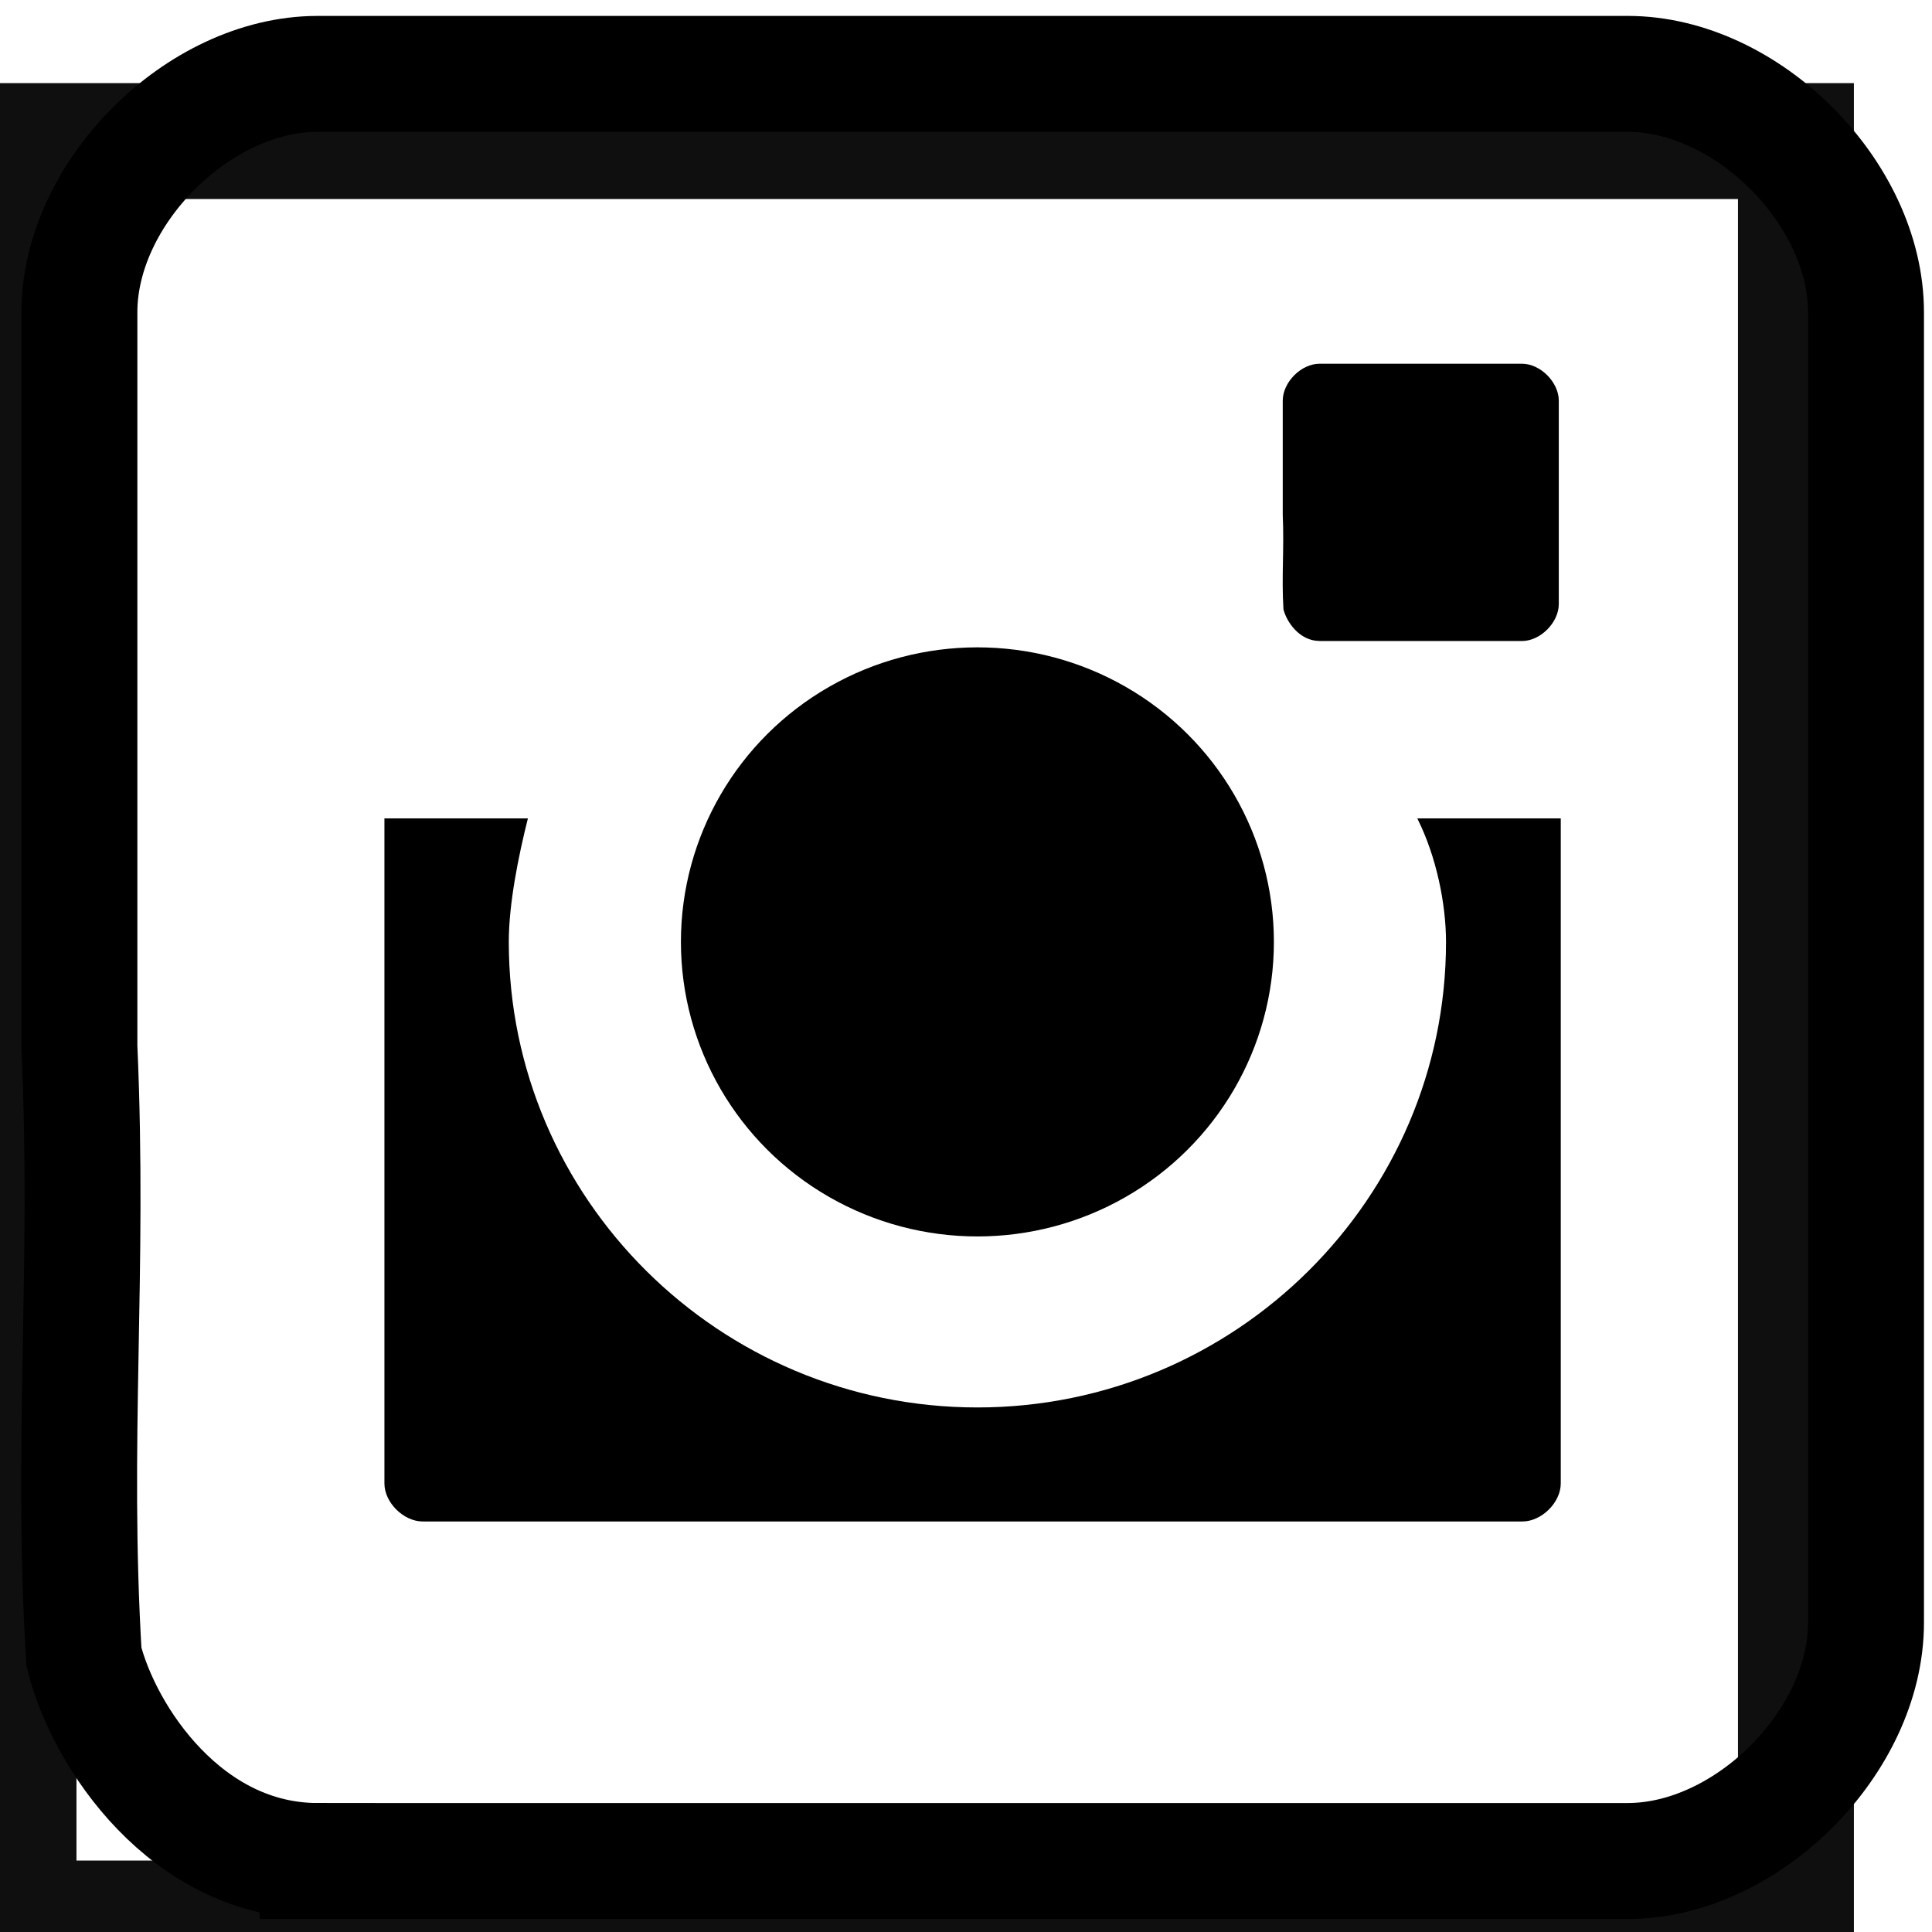
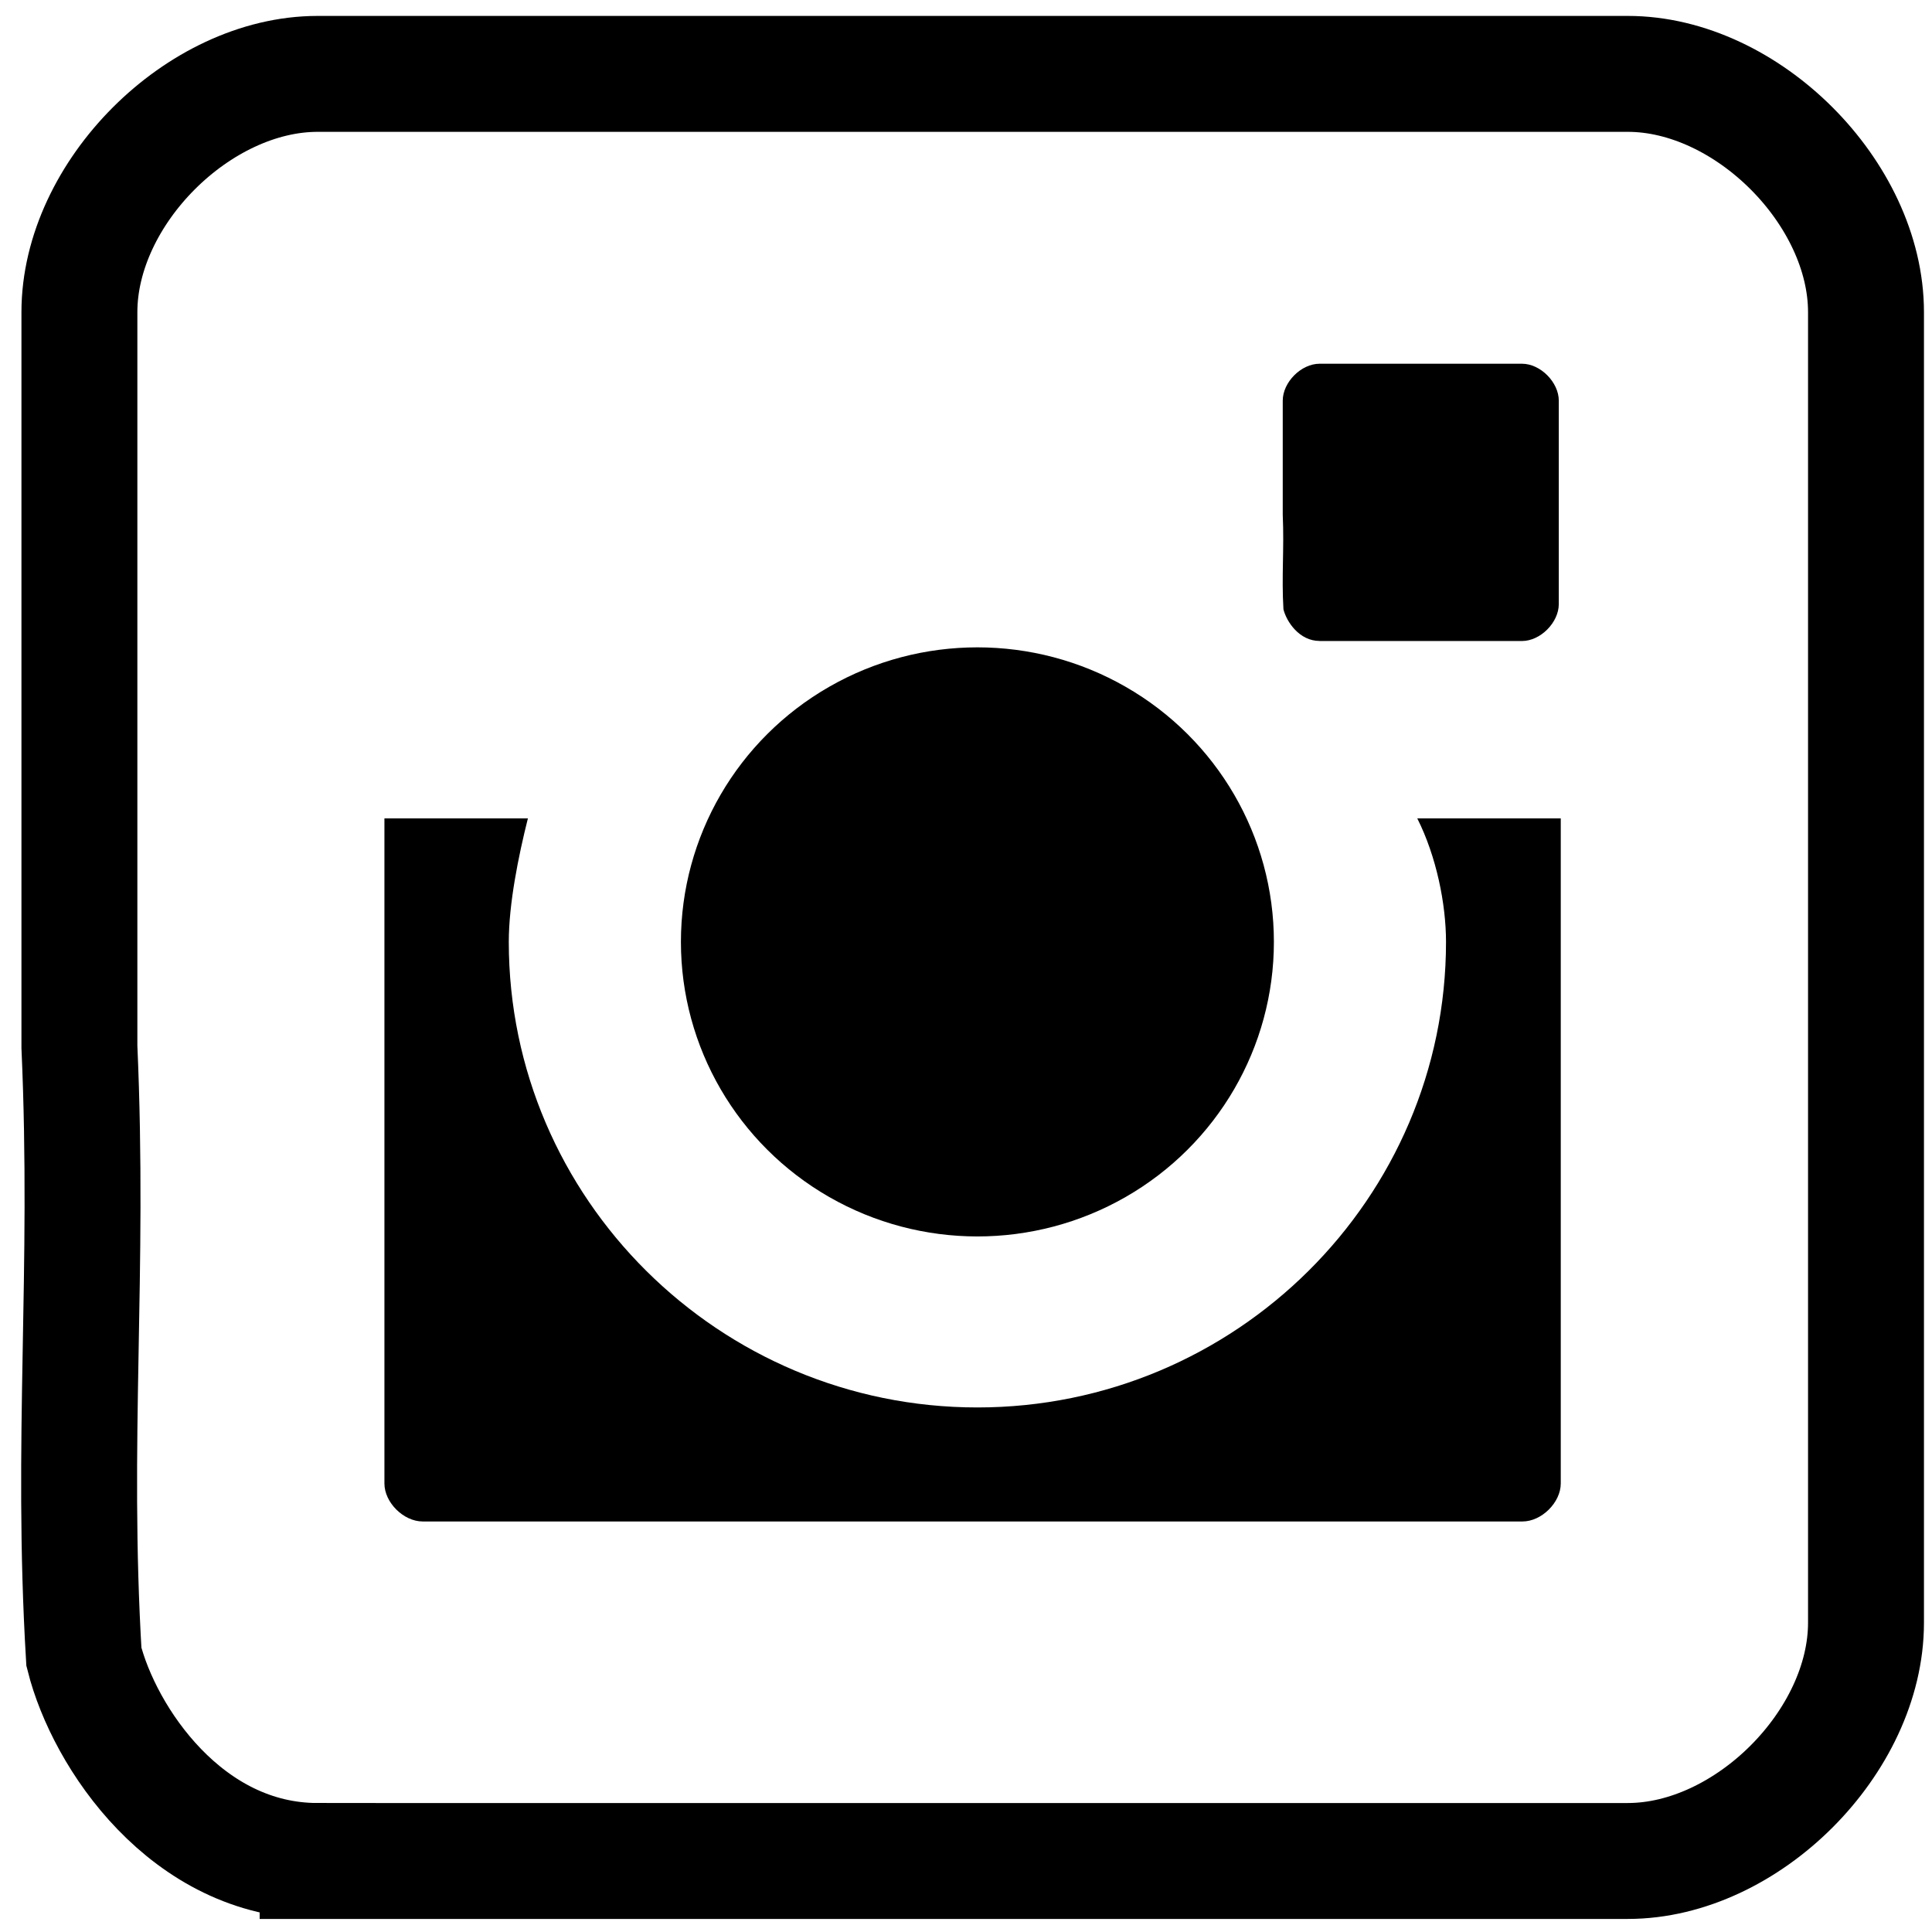
<svg xmlns="http://www.w3.org/2000/svg" xmlns:ns1="http://sodipodi.sourceforge.net/DTD/sodipodi-0.dtd" xmlns:ns2="http://www.inkscape.org/namespaces/inkscape" version="1.1" id="Layer_1" x="0px" y="0px" viewBox="0 0 50 50" enable-background="new 0 0 32 32" xml:space="preserve" ns1:docname="instagram_mjc_top.svg" ns2:version="0.92.5 (2060ec1f9f, 2020-04-08)">
  <defs id="defs6125" />
  <ns1:namedview pagecolor="#ffffff" bordercolor="#666666" borderopacity="1" objecttolerance="10" gridtolerance="10" guidetolerance="10" ns2:pageopacity="0.40392157" ns2:pageshadow="2" ns2:window-width="1600" ns2:window-height="838" id="namedview6123" showgrid="false" ns2:zoom="8.11" ns2:cx="-0.3690904" ns2:cy="11.086047" ns2:window-x="-8" ns2:window-y="-8" ns2:window-maximized="1" ns2:current-layer="Layer_1" ns2:pagecheckerboard="true" showguides="false" />
-   <rect style="fill:none;fill-opacity:1;stroke:none;stroke:#000000;stroke-width:3;stroke-miterlimit:4;stroke-dasharray:none;stroke-opacity:0.941" id="rect3757" width="46" height="46" x="0.479" y="3.651" />
  <path ns2:connector-curvature="0" d="M 8.22,48.162 H 42.127 c 3.082,0 6.165,-3.083 6.165,-6.167 V 8.079 c 0,-3.083 -3.082,-6.167 -6.165,-6.167 H 8.22 c -3.082,0 -6.165,3.083 -6.165,6.167 V 9.759 27.092 C 2.315,32.948 1.837,37.284 2.171,42.878 c 0.526,2.093 2.667,5.284 6.049,5.284 z" id="path3847" style="fill:none;fill-opacity:1;stroke:#000000;stroke-width:3;stroke-miterlimit:4;stroke-dasharray:none;stroke-opacity:1" ns1:nodetypes="csssssccccsc" />
  <g id="g3867" transform="matrix(1.648,0,0,1.655,-14.242,-9.639)" style="fill:#000000;fill-opacity:1;stroke:#000000;stroke-opacity:0">
    <path ns2:connector-curvature="0" d="m 31.35,20.553 c 0,4.011 -3.304,7.28 -7.359,7.28 -4.055,0 -7.359,-3.269 -7.359,-7.28 0,-0.594 0.15,-1.337 0.3,-1.931 h -2.253 v 10.4 c 0,0.297 0.3,0.594 0.601,0.594 h 17.271 c 0.3,0 0.601,-0.297 0.601,-0.594 v -10.4 h -2.253 c 0.3,0.594 0.451,1.337 0.451,1.931 z" id="path3759" style="fill:#000000;fill-opacity:1;stroke:#000000;stroke-width:1.494;stroke-opacity:0" />
    <ellipse cx="23.991" cy="20.553" rx="4.656" ry="4.606" id="ellipse3763" style="fill:#000000;fill-opacity:1;stroke:#000000;stroke-width:1.494;stroke-opacity:0" />
    <path ns2:connector-curvature="0" d="m 29.364,15.848 h 3.179 c 0.289,0 0.578,-0.289 0.578,-0.578 v -3.18 c 0,-0.289 -0.289,-0.578 -0.578,-0.578 h -3.179 c -0.289,0 -0.578,0.289 -0.578,0.578 v 0.157 1.625 c 0.024,0.549 -0.02,0.956 0.011,1.48 0.049,0.196 0.25,0.495 0.567,0.495 z" id="path3862" style="fill:#000000;fill-opacity:1;stroke:#000000;stroke-width:0.164;stroke-miterlimit:4;stroke-dasharray:none;stroke-opacity:0" ns1:nodetypes="csssssccccsc" />
  </g>
</svg>